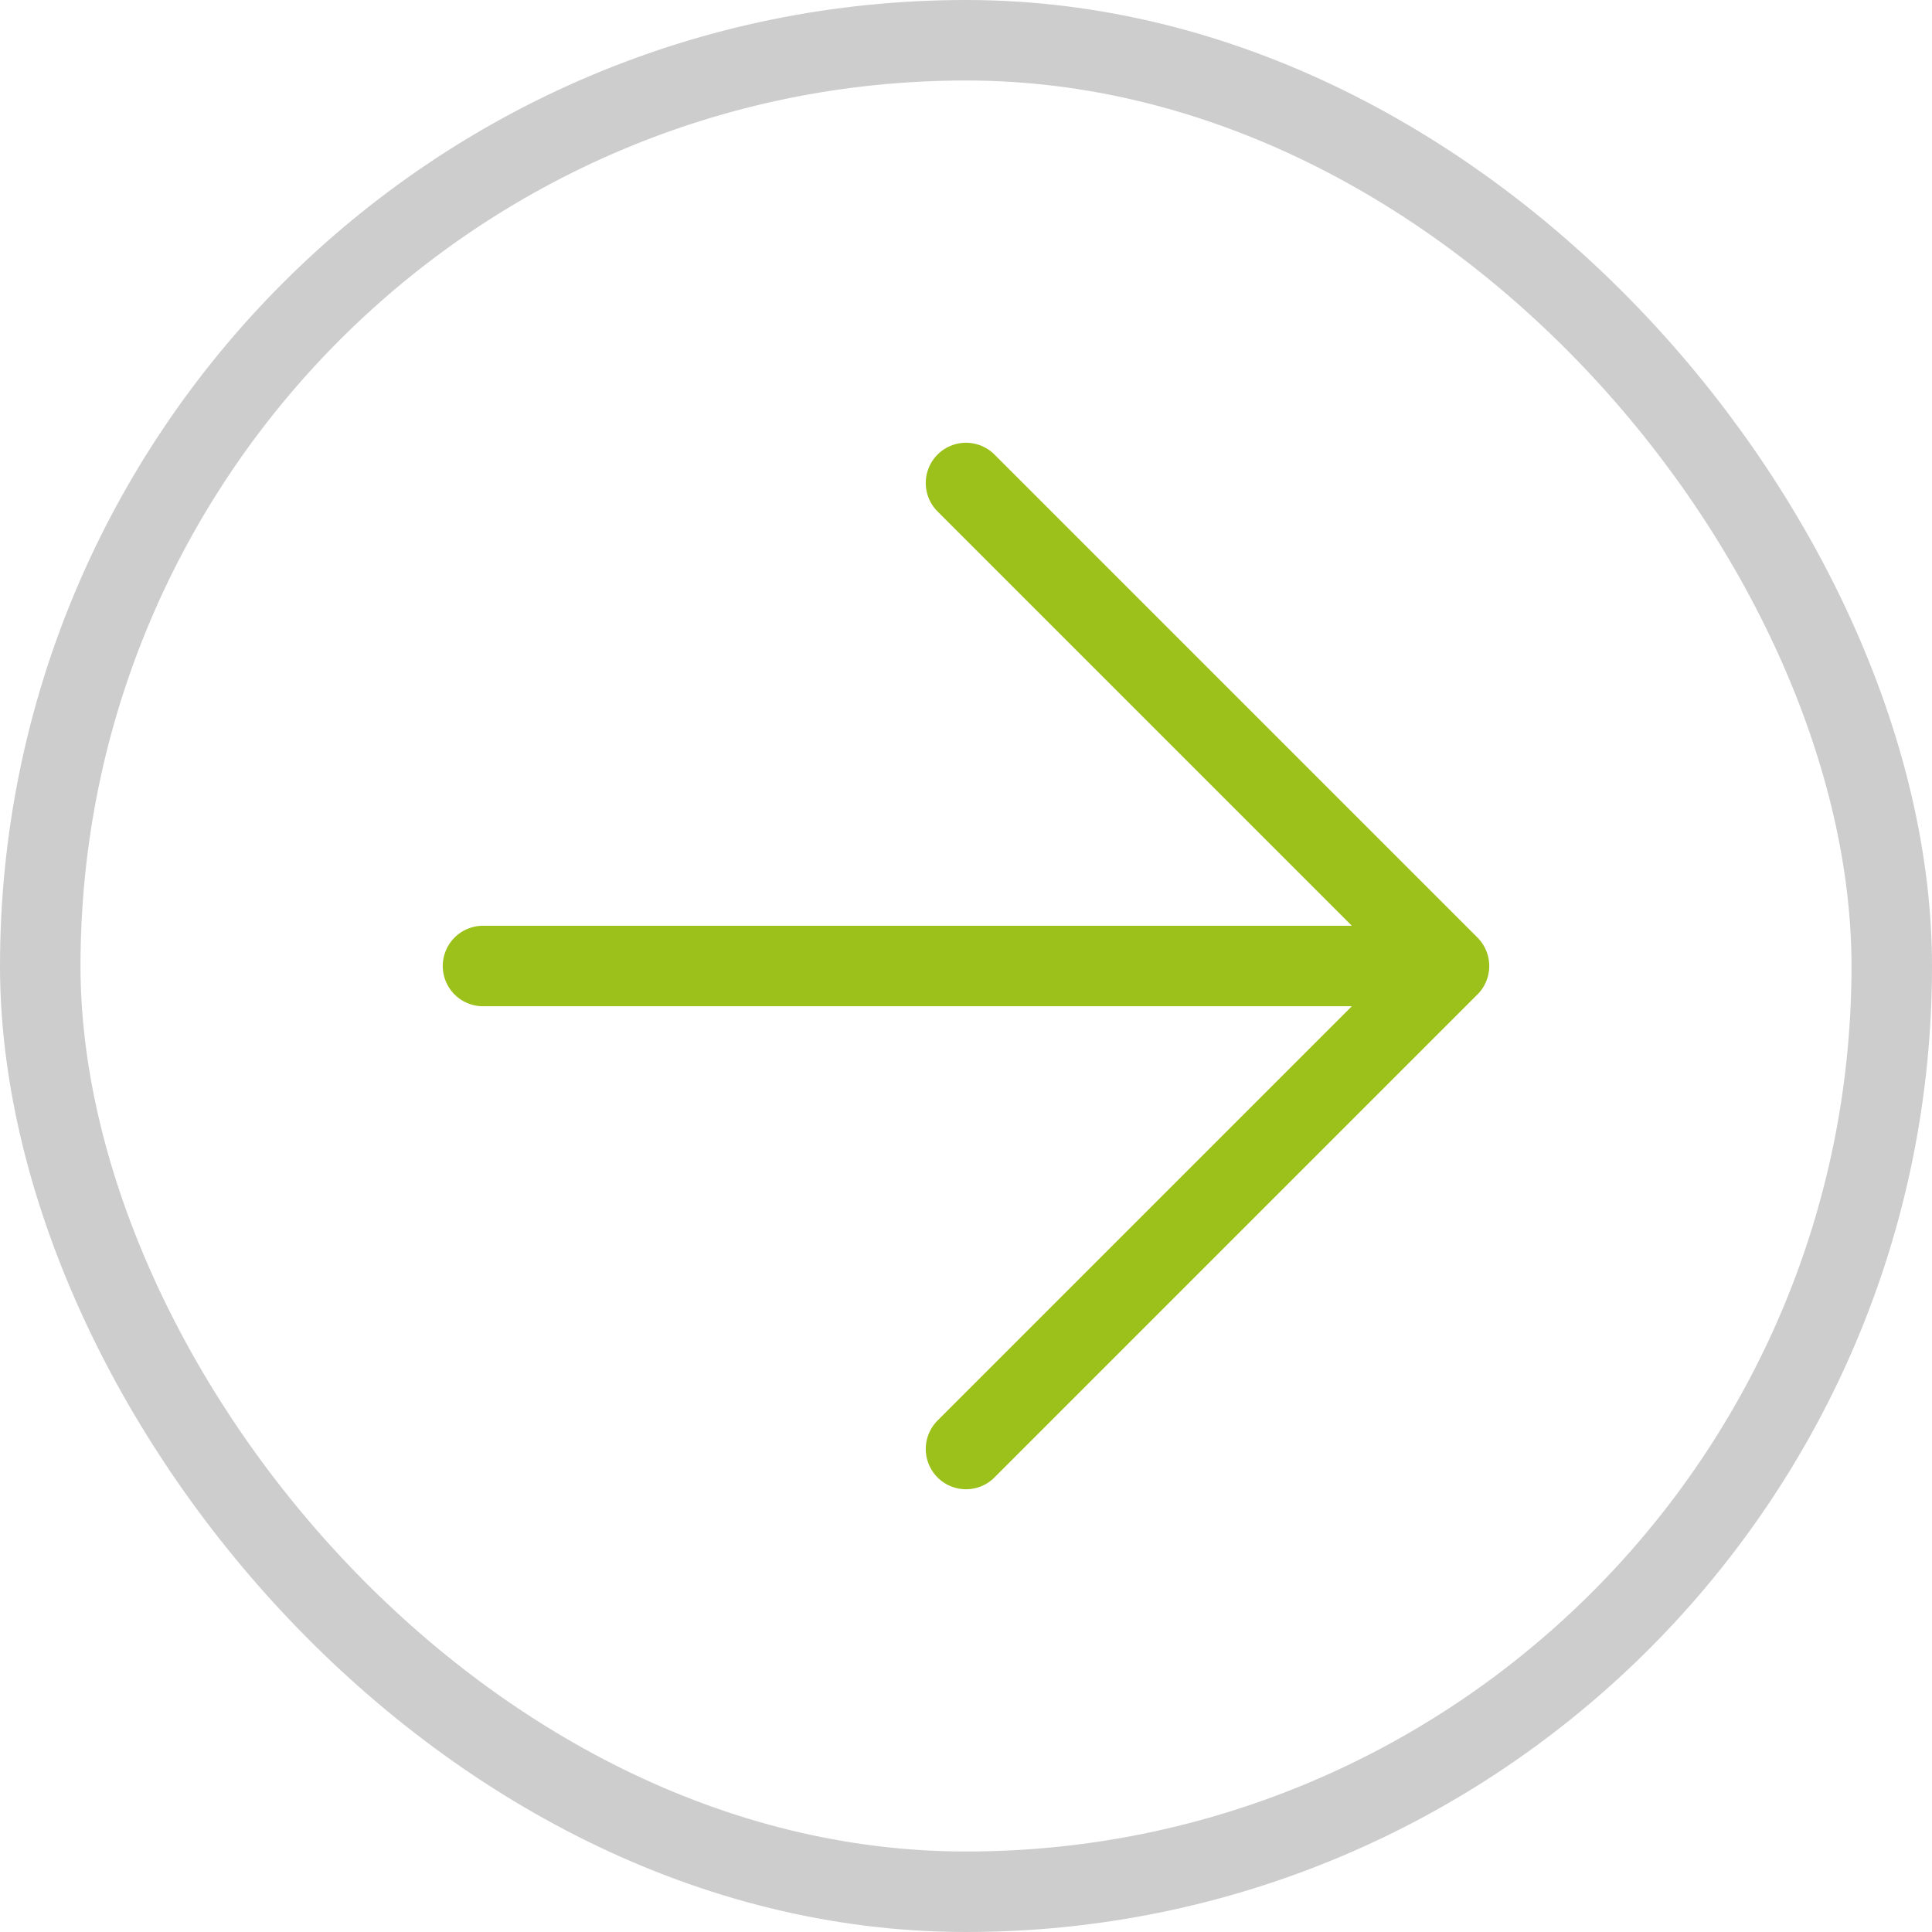
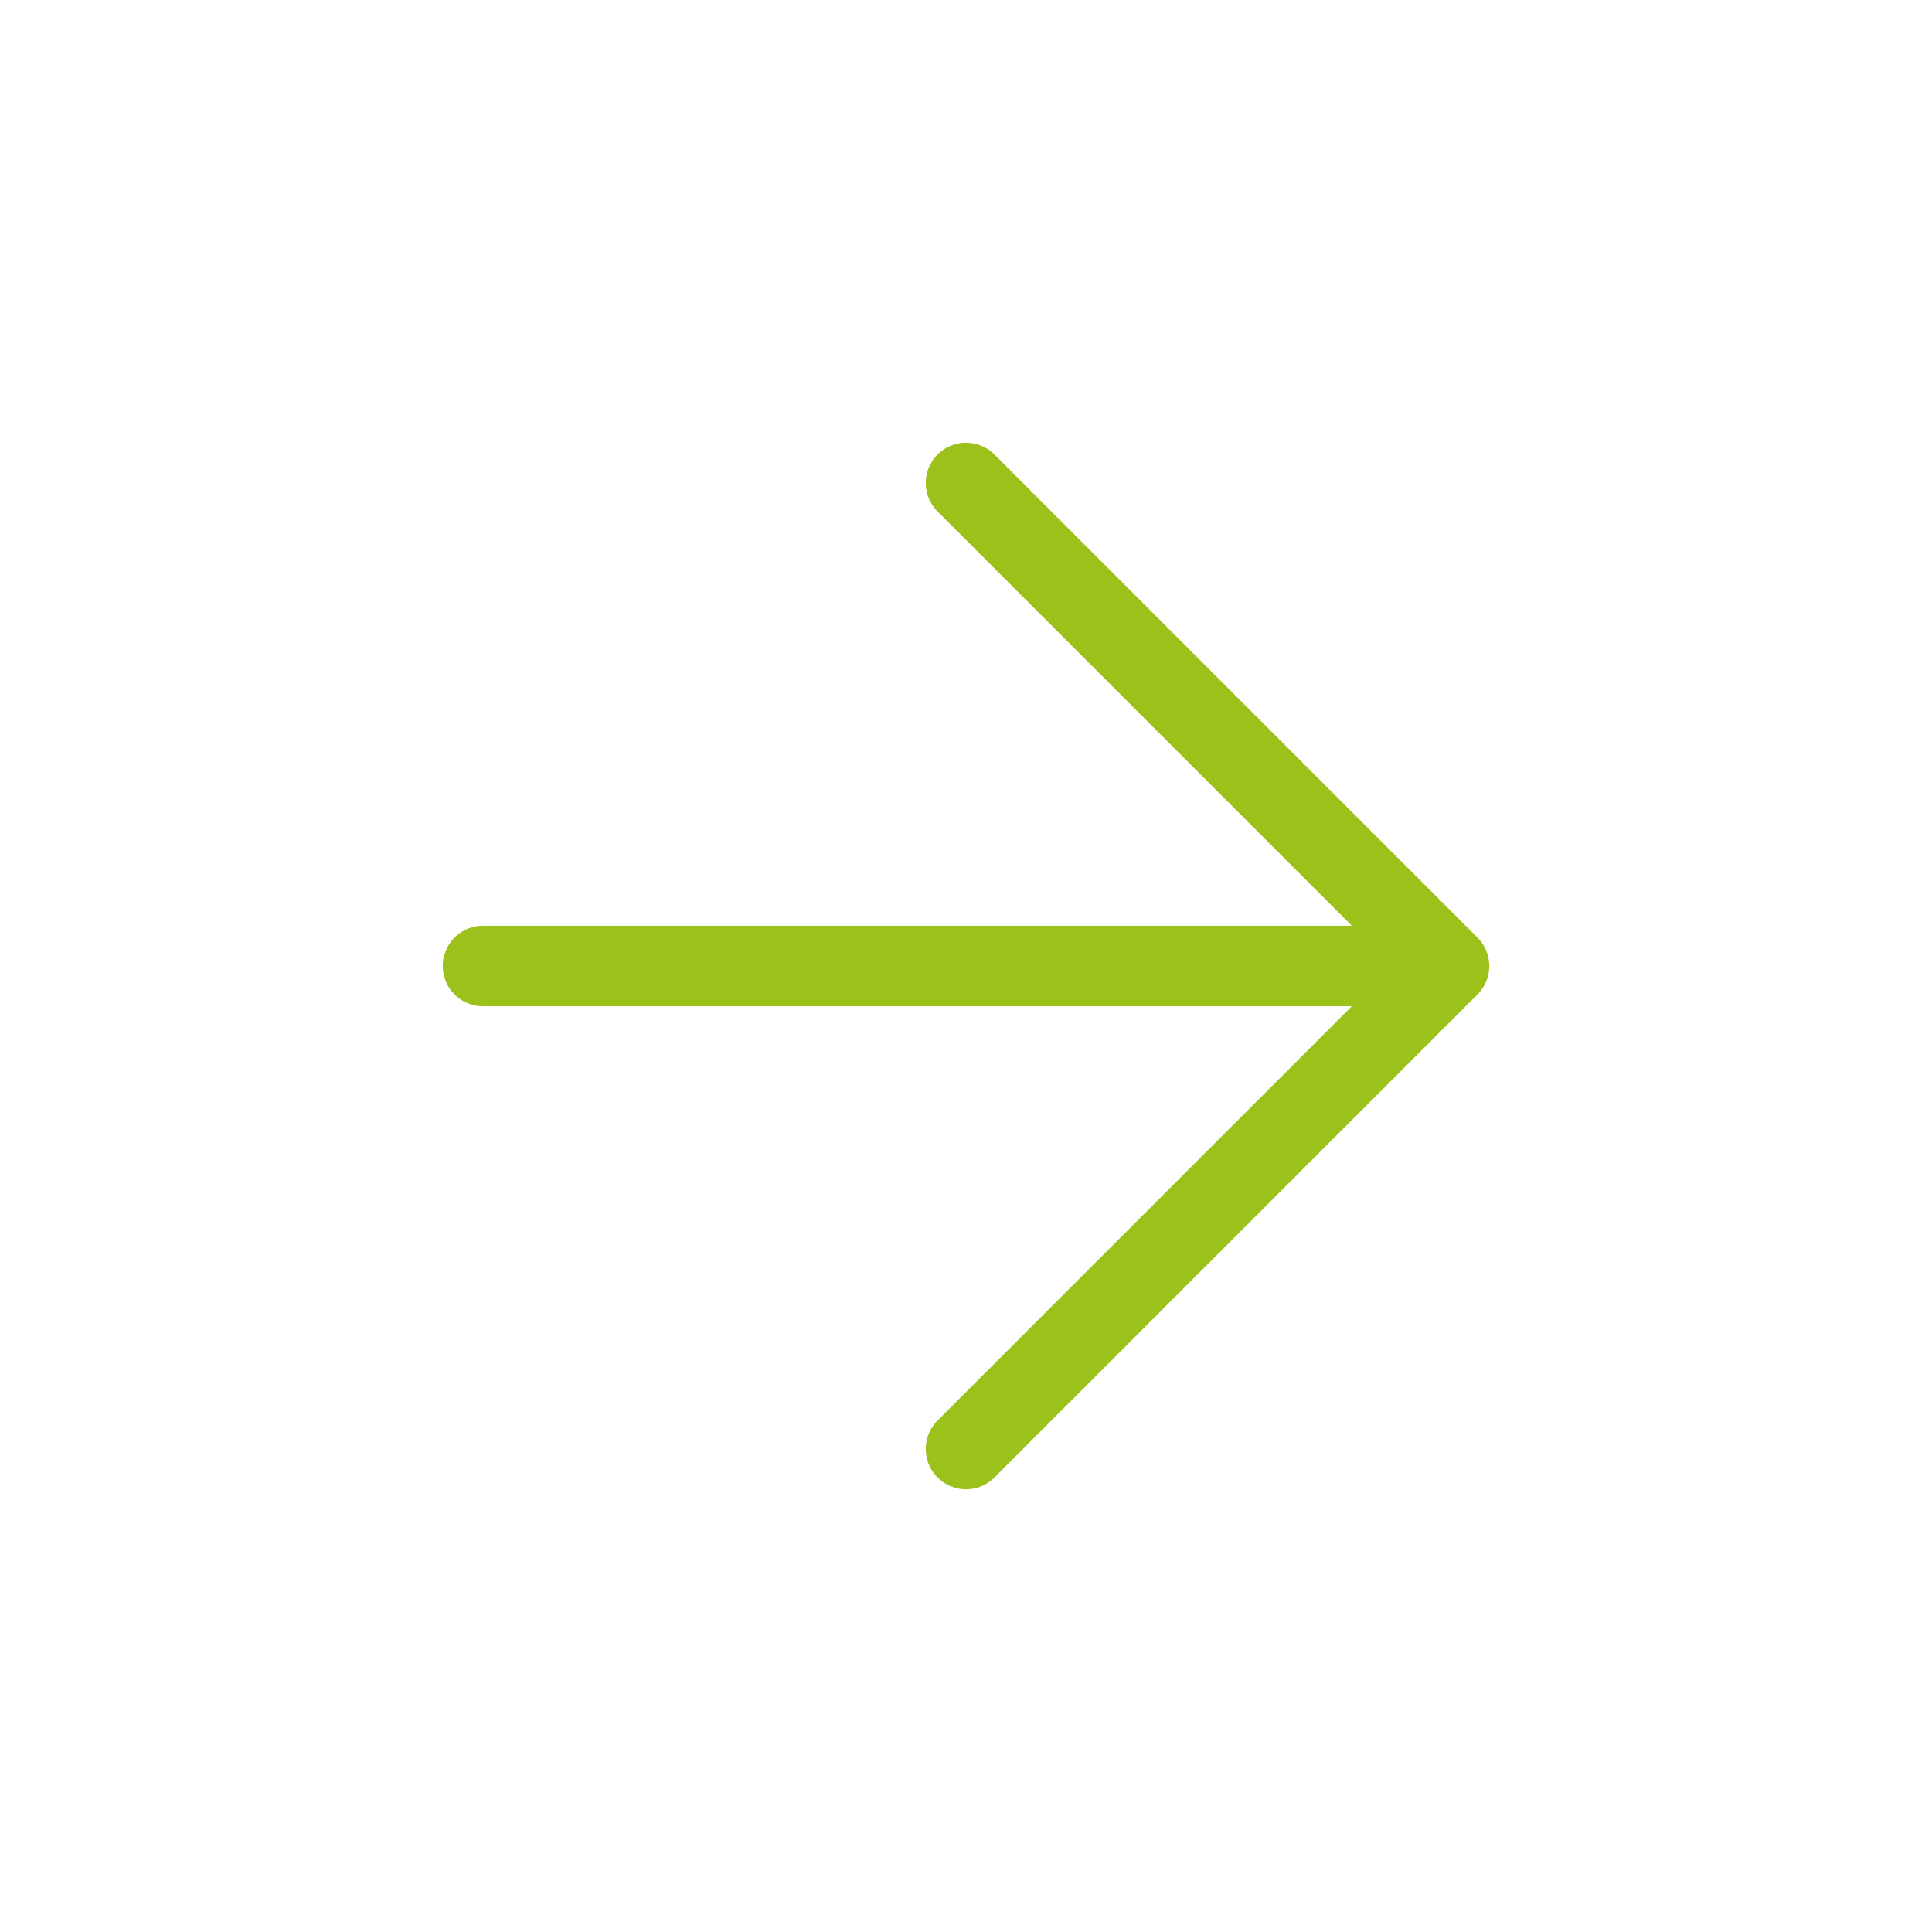
<svg xmlns="http://www.w3.org/2000/svg" width="24" height="24" viewBox="0 0 24 24" fill="none">
-   <rect x="0.5" y="0.5" width="23" height="23" rx="11.5" stroke="#CDCDCD" />
  <path d="M6 12H18M18 12L12 6M18 12L12 18" stroke="#9CC11A" stroke-linecap="round" stroke-linejoin="round" />
</svg>